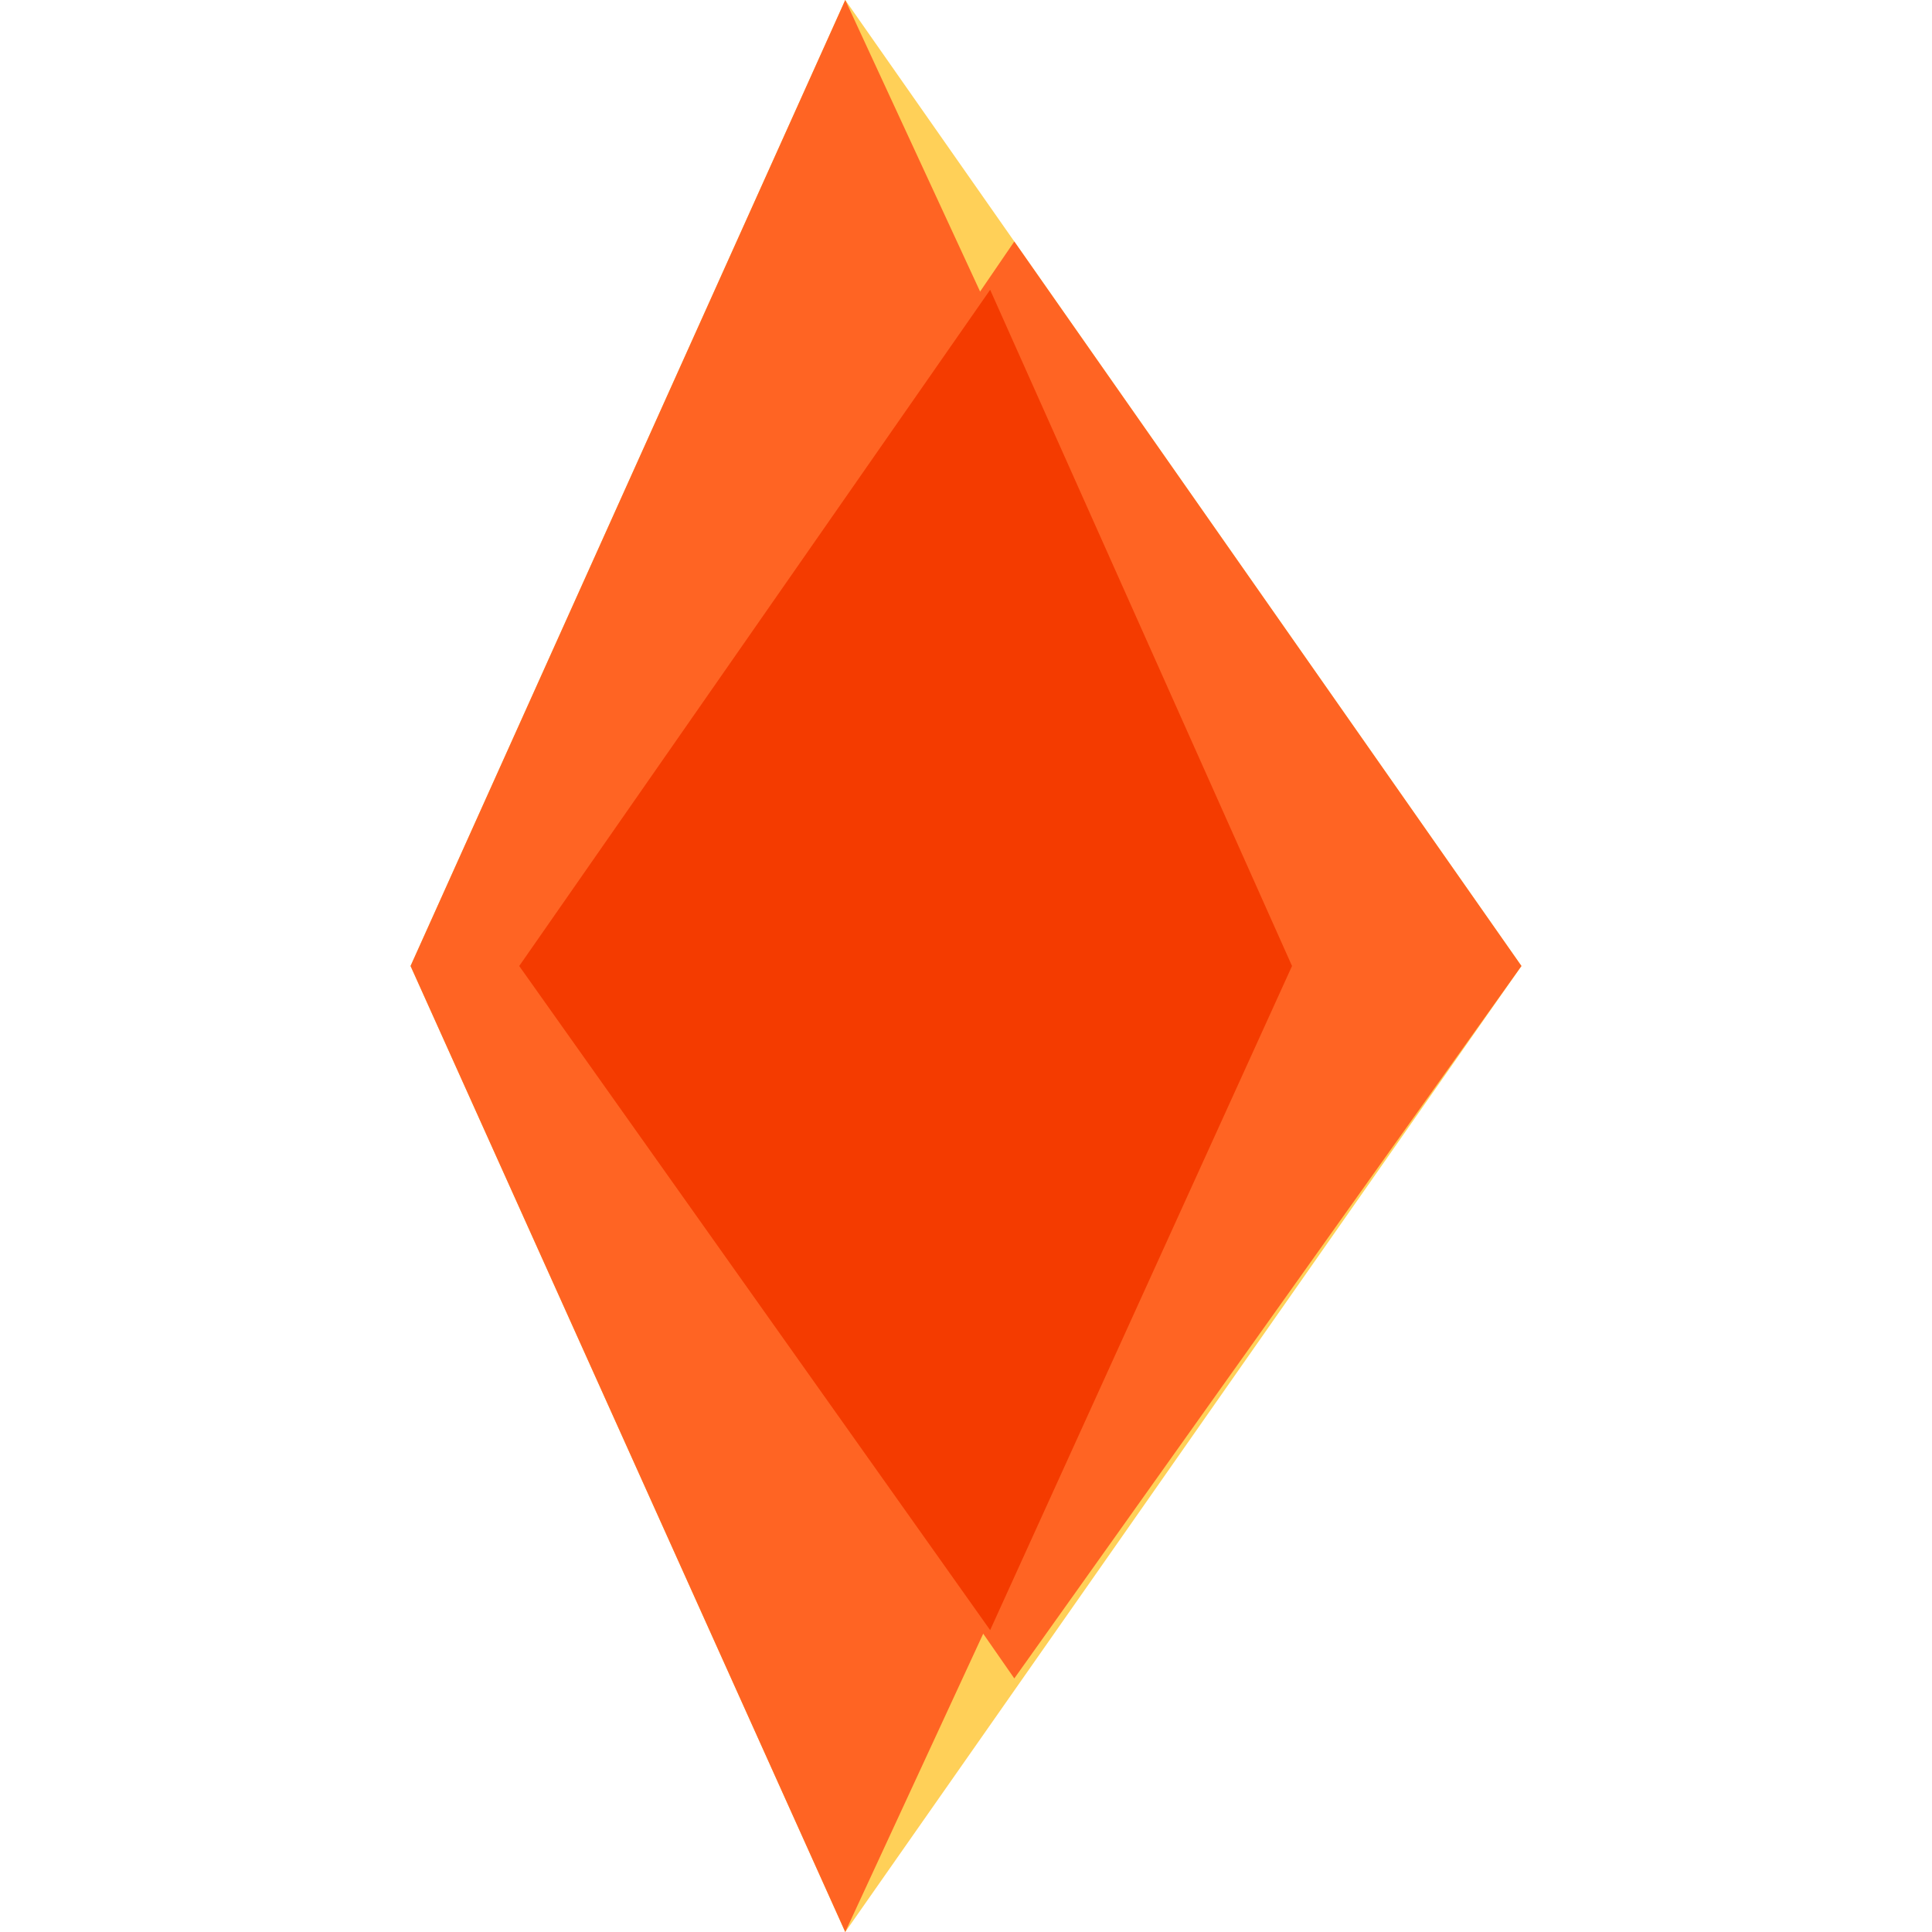
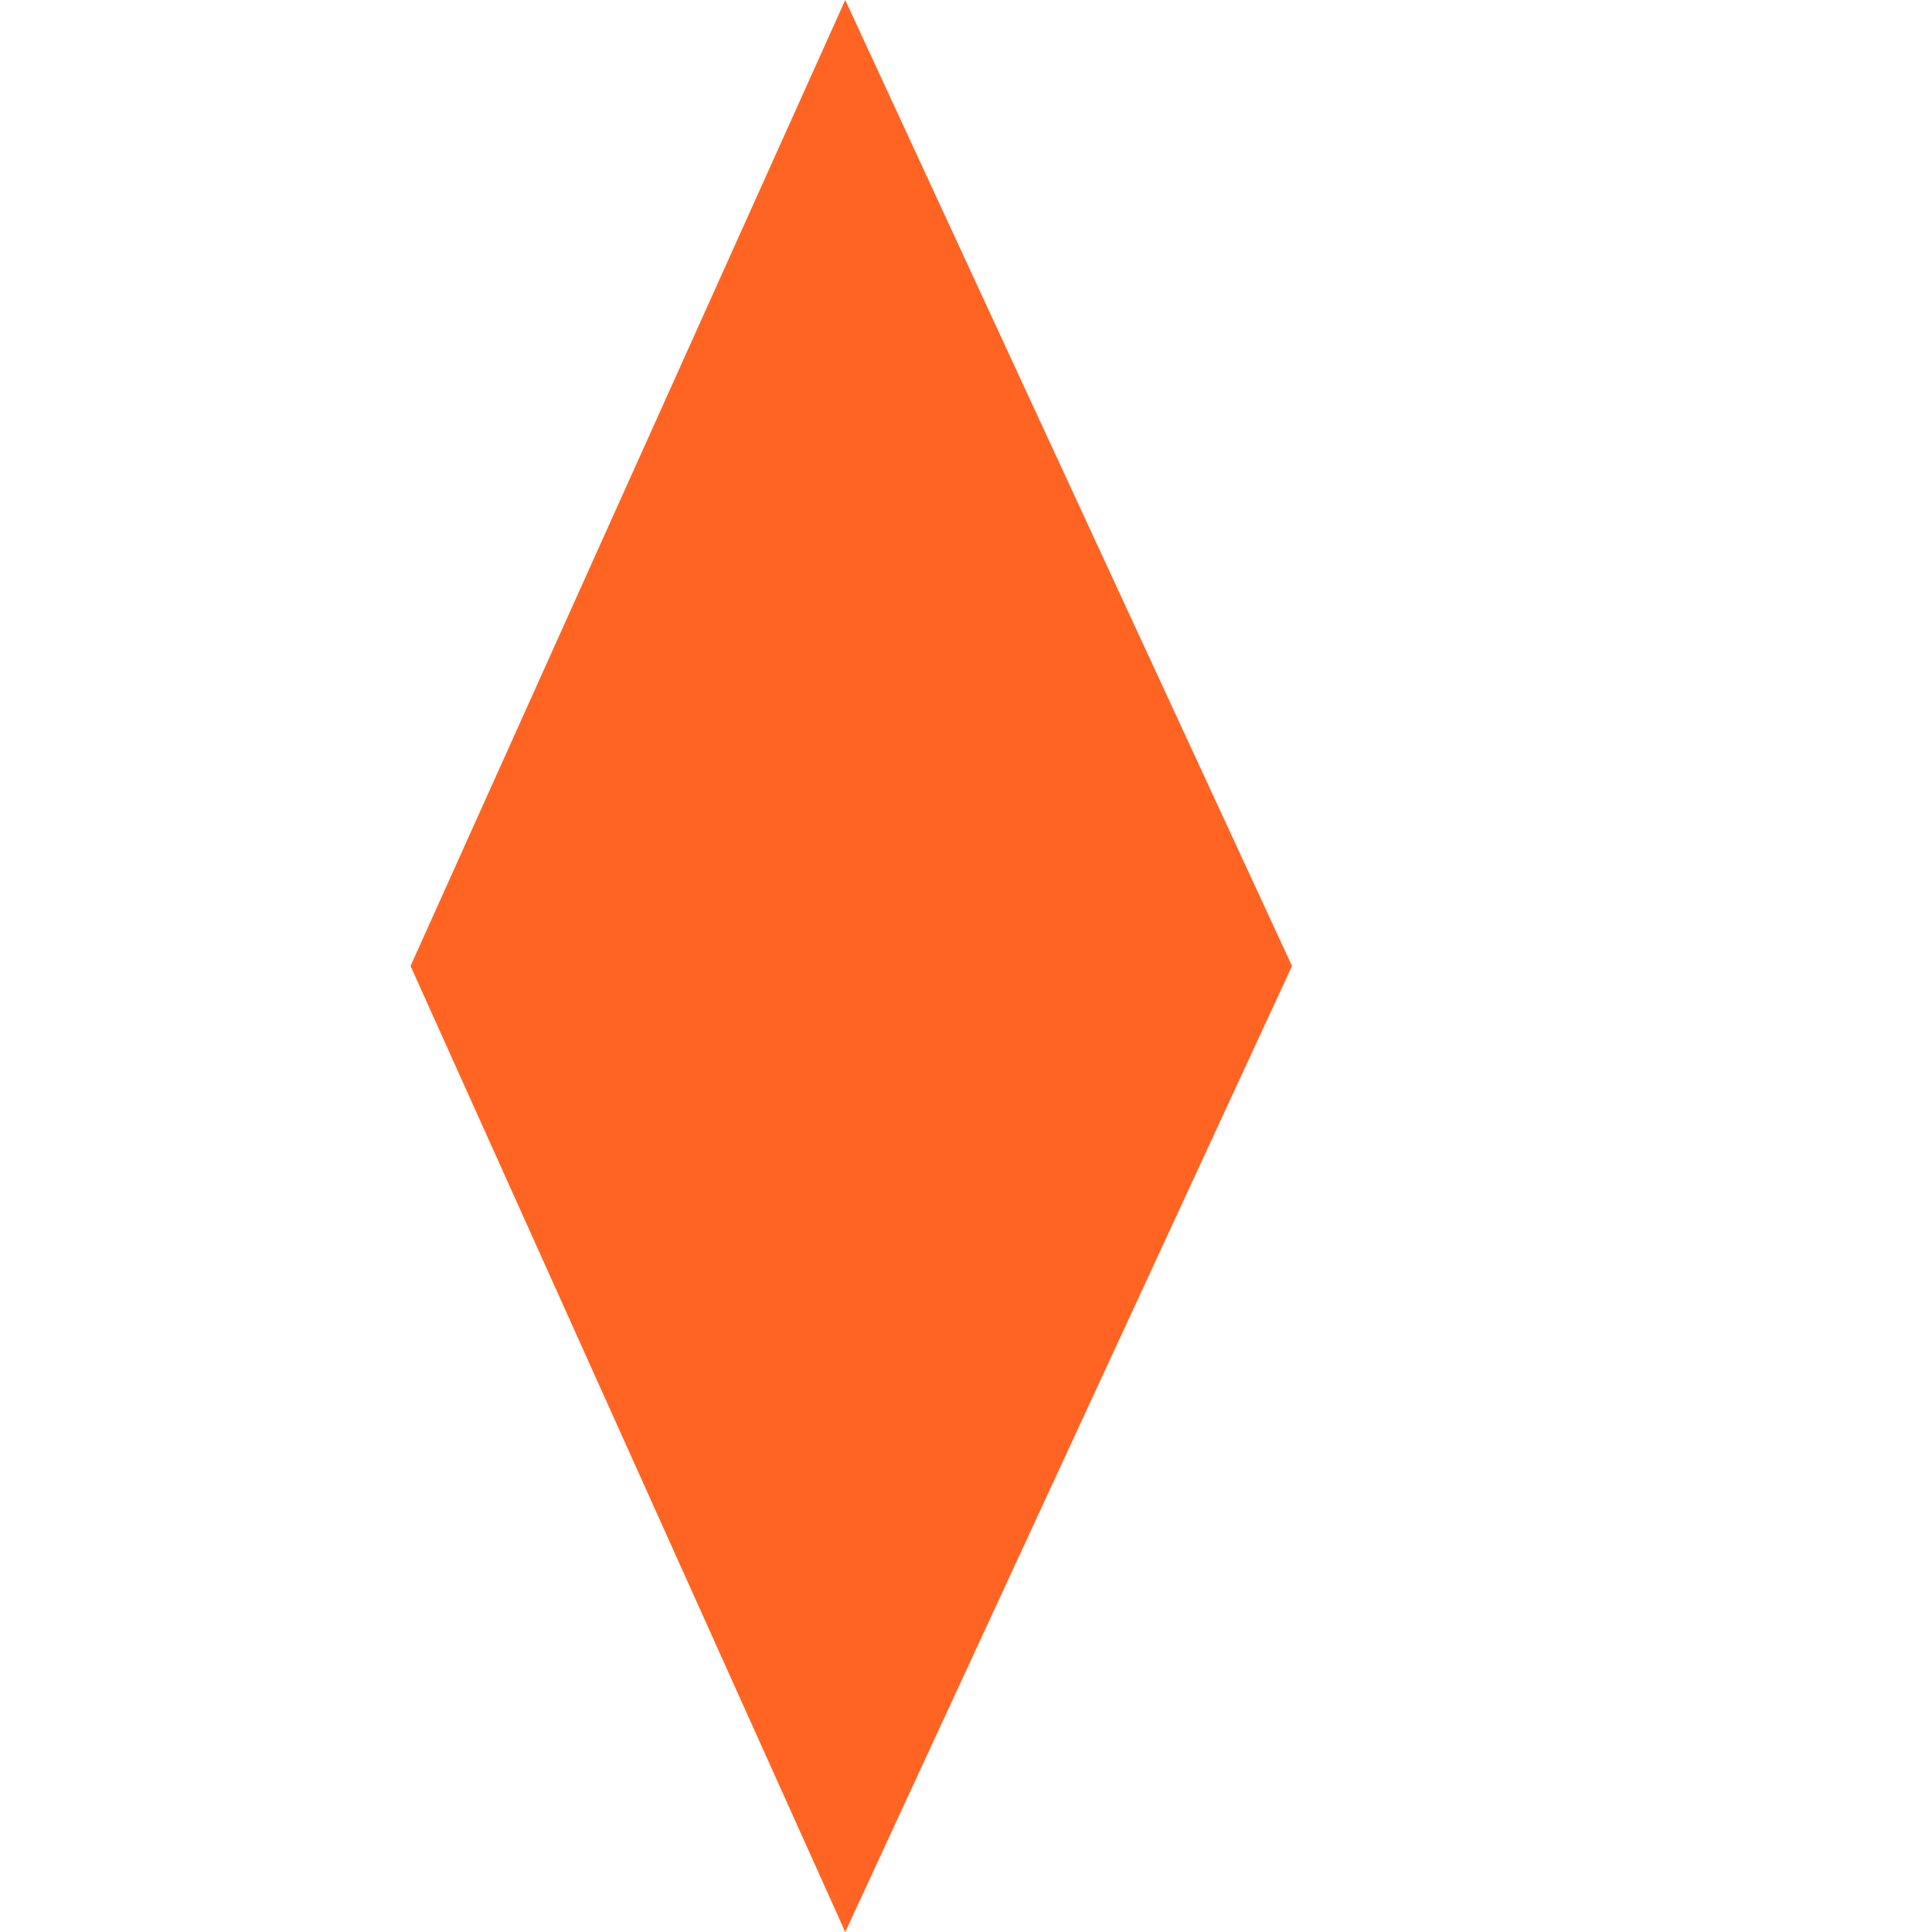
<svg xmlns="http://www.w3.org/2000/svg" t="1681817111120" class="icon" viewBox="0 0 1024 1024" version="1.1" p-id="2452" width="512" height="512">
-   <path d="M448 1024L217.6 512 448 0l358.4 512z" fill="#FFD058" p-id="2453" />
-   <path d="M537.6 889.6L275.2 512l262.4-384 268.8 384z" fill="#FF6423" p-id="2454" />
  <path d="M448 1024L217.6 512 448 0l236.8 512z" fill="#FF6423" p-id="2455" />
-   <path d="M275.2 512l249.6 352L684.8 512 524.8 153.6z" fill="#F43B00" p-id="2456" />
</svg>